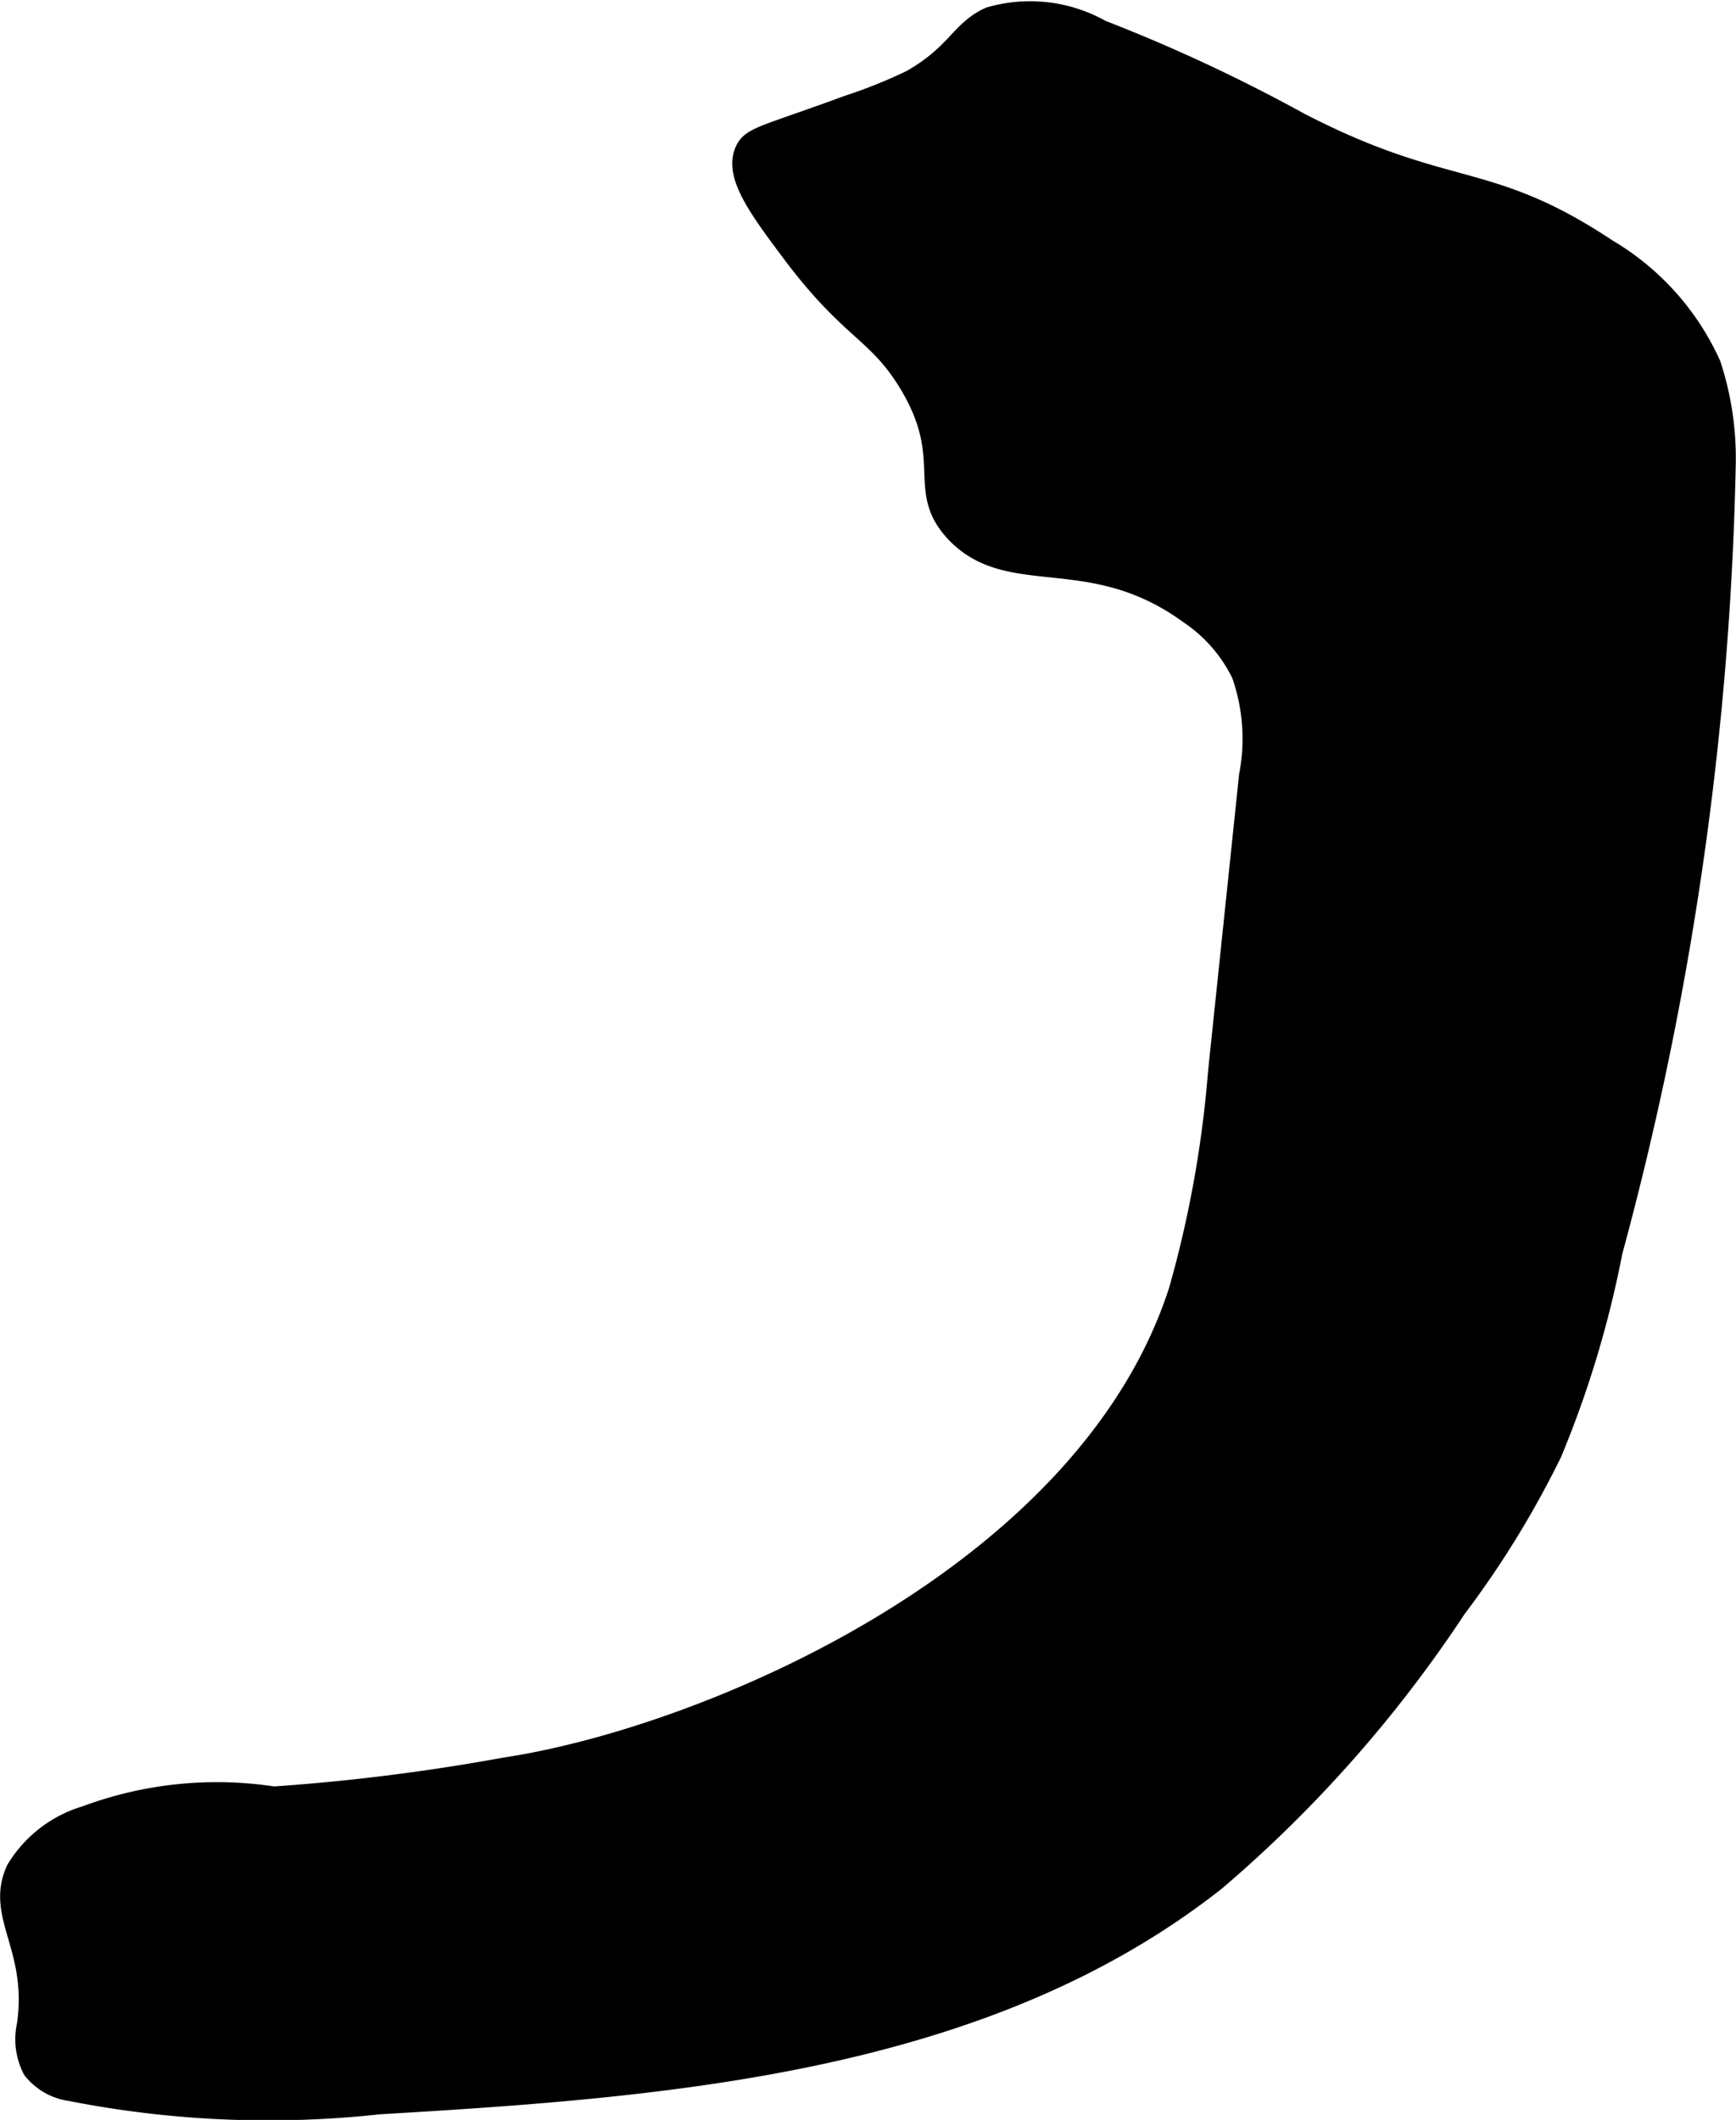
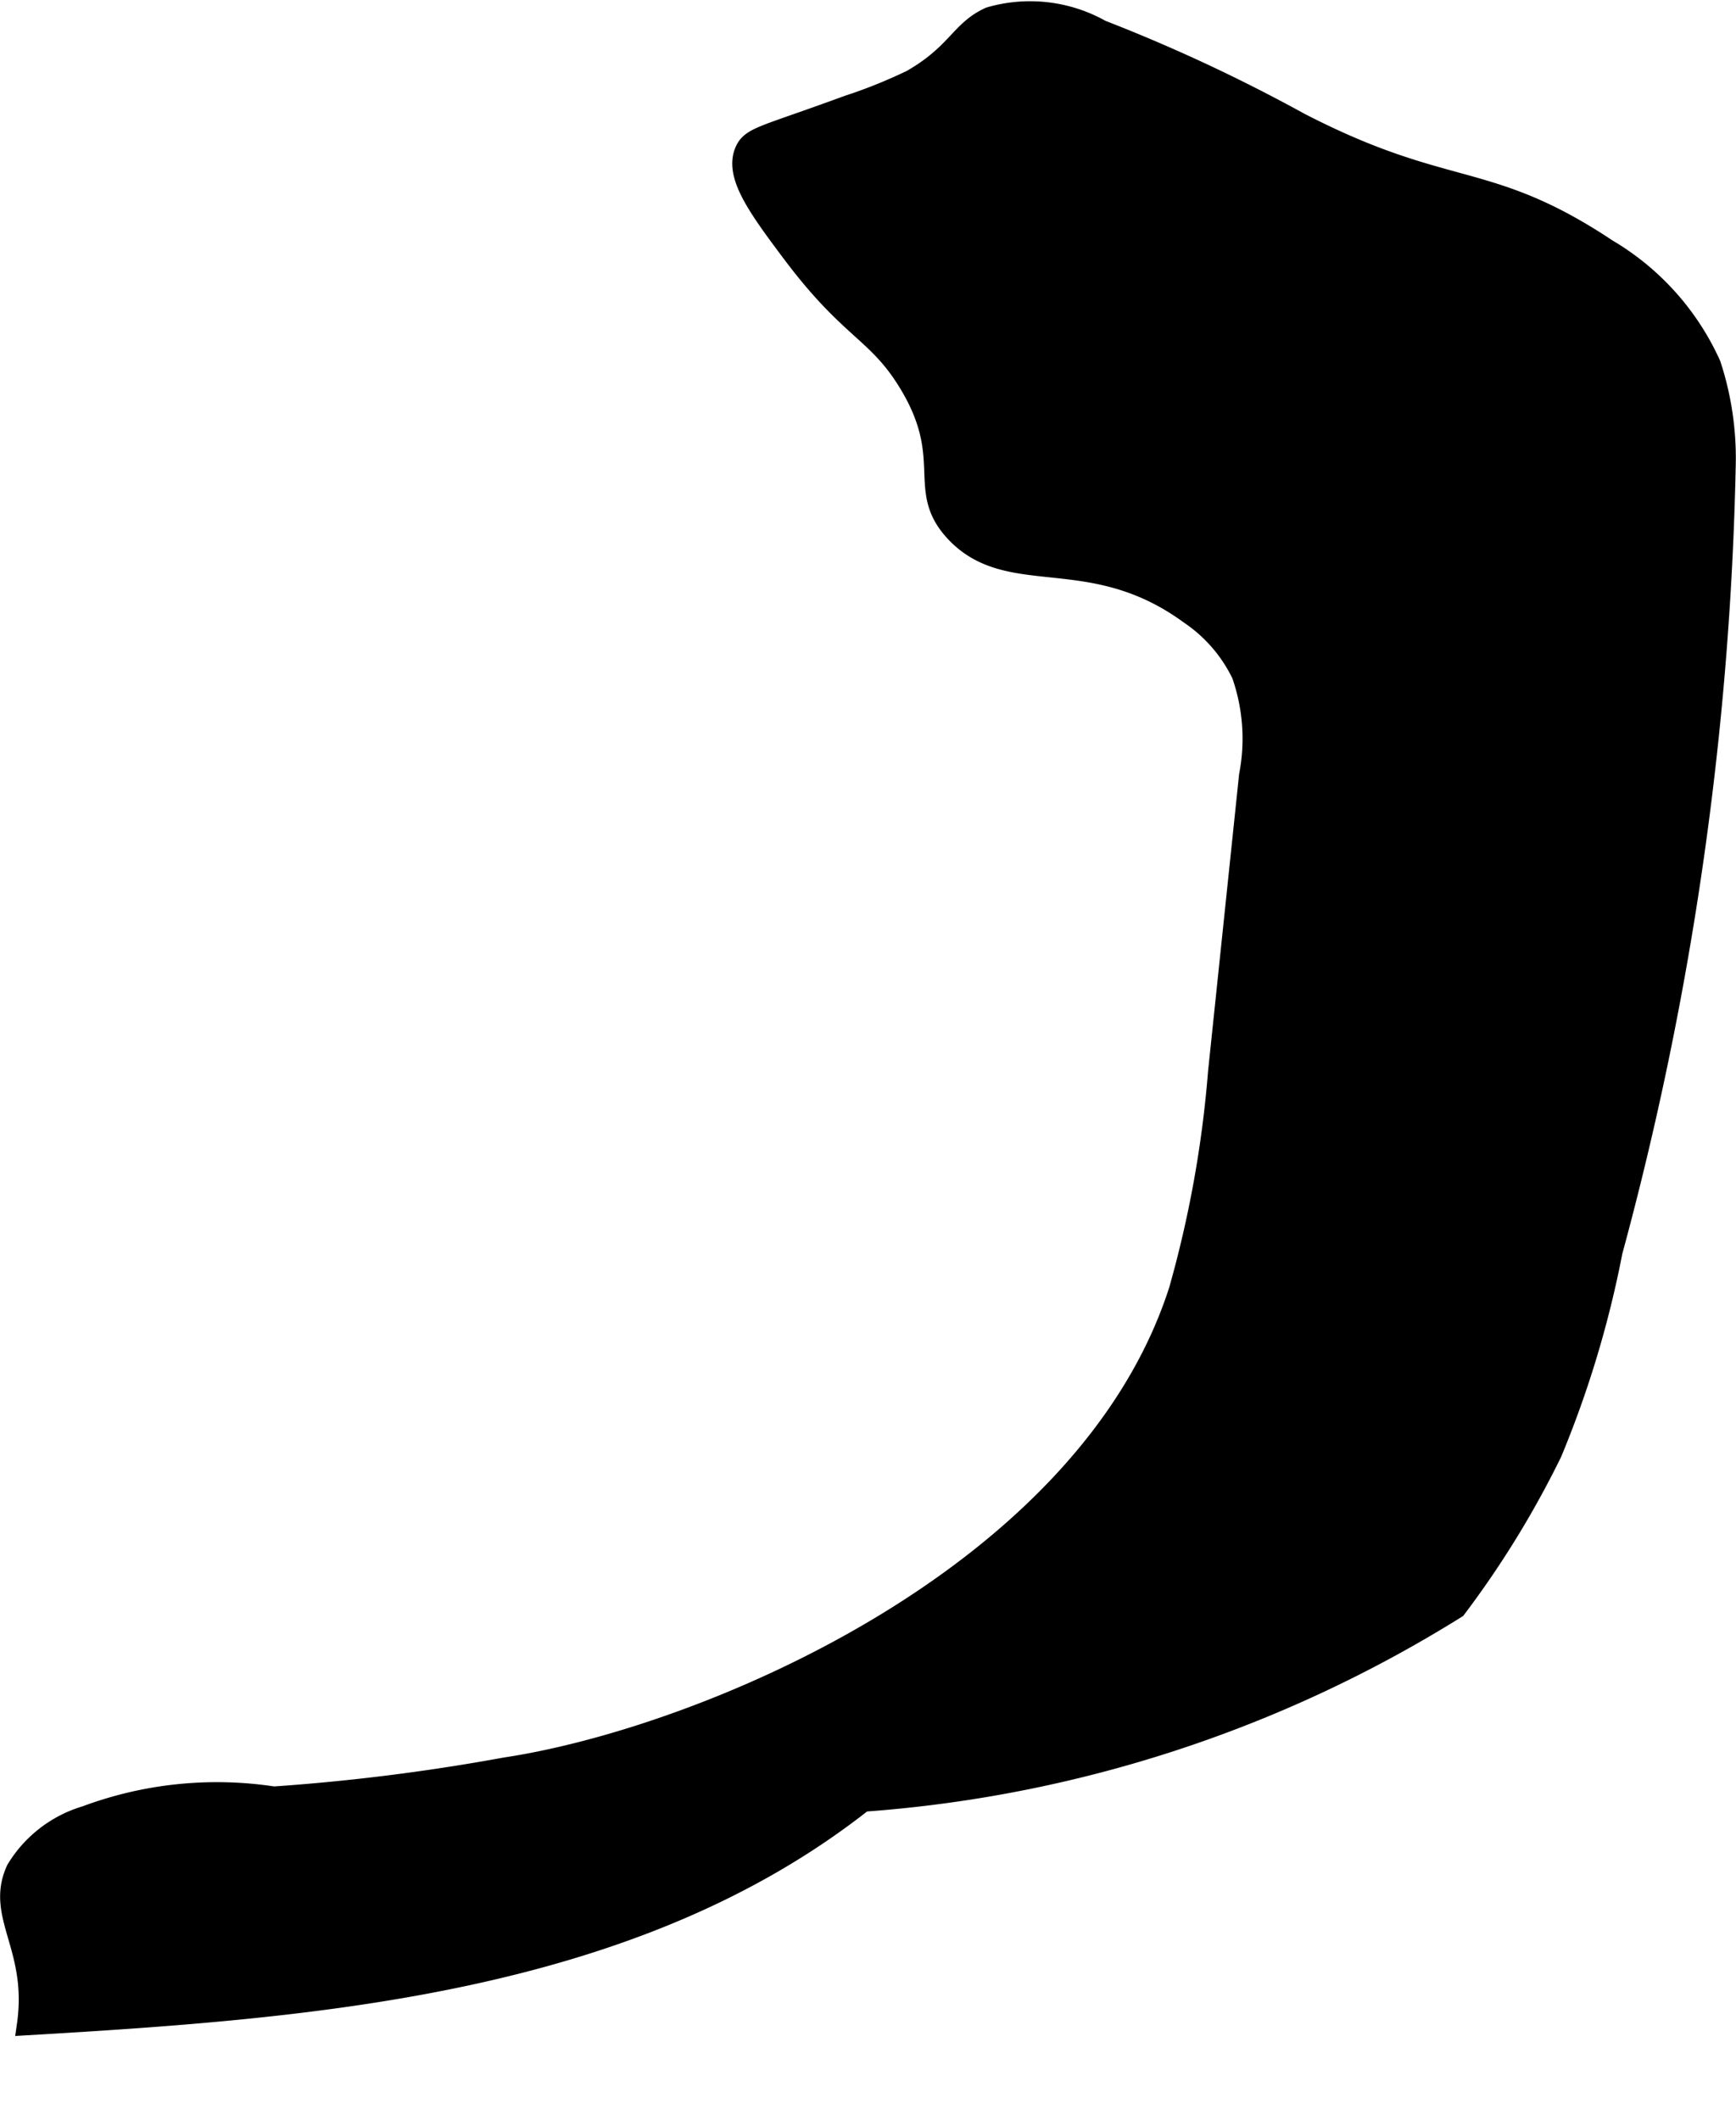
<svg xmlns="http://www.w3.org/2000/svg" version="1.1" width="4.463mm" height="5.45mm" viewBox="0 0 12.652 15.448">
  <defs>
    <style type="text/css">
      .a {
        stroke: #000;
        stroke-miterlimit: 10;
        stroke-width: 0.15px;
      }
    </style>
  </defs>
-   <path class="a" d="M6.644.582a3.698,3.698,0,0,1-.462.186c-.606.223-.703.227-.75.328-.082.176.094.416.343.748.425.566.615.566.844.938.344.559.052.782.344,1.094.396.423.986.071,1.707.598a1.112,1.112,0,0,1,.381.44,1.419,1.419,0,0,1,.054.737l-.226,2.162A8.216,8.216,0,0,1,8.593,9.404c-.675,2.098-3.467,3.261-4.91,3.478a15.145,15.145,0,0,1-1.688.212,2.733,2.733,0,0,0-1.37.141.884.884,0,0,0-.505.39c-.156.337.159.564.078,1.132a.478.478,0,0,0,.042.324.424.424,0,0,0,.275.156,7.448,7.448,0,0,0,2.251.096c2.134-.125,4.415-.305,6.093-1.629A9.432,9.432,0,0,0,10.612,11.72a6.953,6.953,0,0,0,.697-1.134A7.54,7.54,0,0,0,11.75,9.121a23.731,23.731,0,0,0,.825-5.728,2.182,2.182,0,0,0-.108-.736,1.871,1.871,0,0,0-.755-.842c-.879-.585-1.161-.363-2.241-.921A12.059,12.059,0,0,0,8.025.219a1.053,1.053,0,0,0-.812-.094C6.998.223,6.977.391,6.644.582Z" />
+   <path class="a" d="M6.644.582a3.698,3.698,0,0,1-.462.186c-.606.223-.703.227-.75.328-.082.176.094.416.343.748.425.566.615.566.844.938.344.559.052.782.344,1.094.396.423.986.071,1.707.598a1.112,1.112,0,0,1,.381.44,1.419,1.419,0,0,1,.054.737l-.226,2.162A8.216,8.216,0,0,1,8.593,9.404c-.675,2.098-3.467,3.261-4.91,3.478a15.145,15.145,0,0,1-1.688.212,2.733,2.733,0,0,0-1.37.141.884.884,0,0,0-.505.39c-.156.337.159.564.078,1.132c2.134-.125,4.415-.305,6.093-1.629A9.432,9.432,0,0,0,10.612,11.72a6.953,6.953,0,0,0,.697-1.134A7.54,7.54,0,0,0,11.75,9.121a23.731,23.731,0,0,0,.825-5.728,2.182,2.182,0,0,0-.108-.736,1.871,1.871,0,0,0-.755-.842c-.879-.585-1.161-.363-2.241-.921A12.059,12.059,0,0,0,8.025.219a1.053,1.053,0,0,0-.812-.094C6.998.223,6.977.391,6.644.582Z" />
</svg>